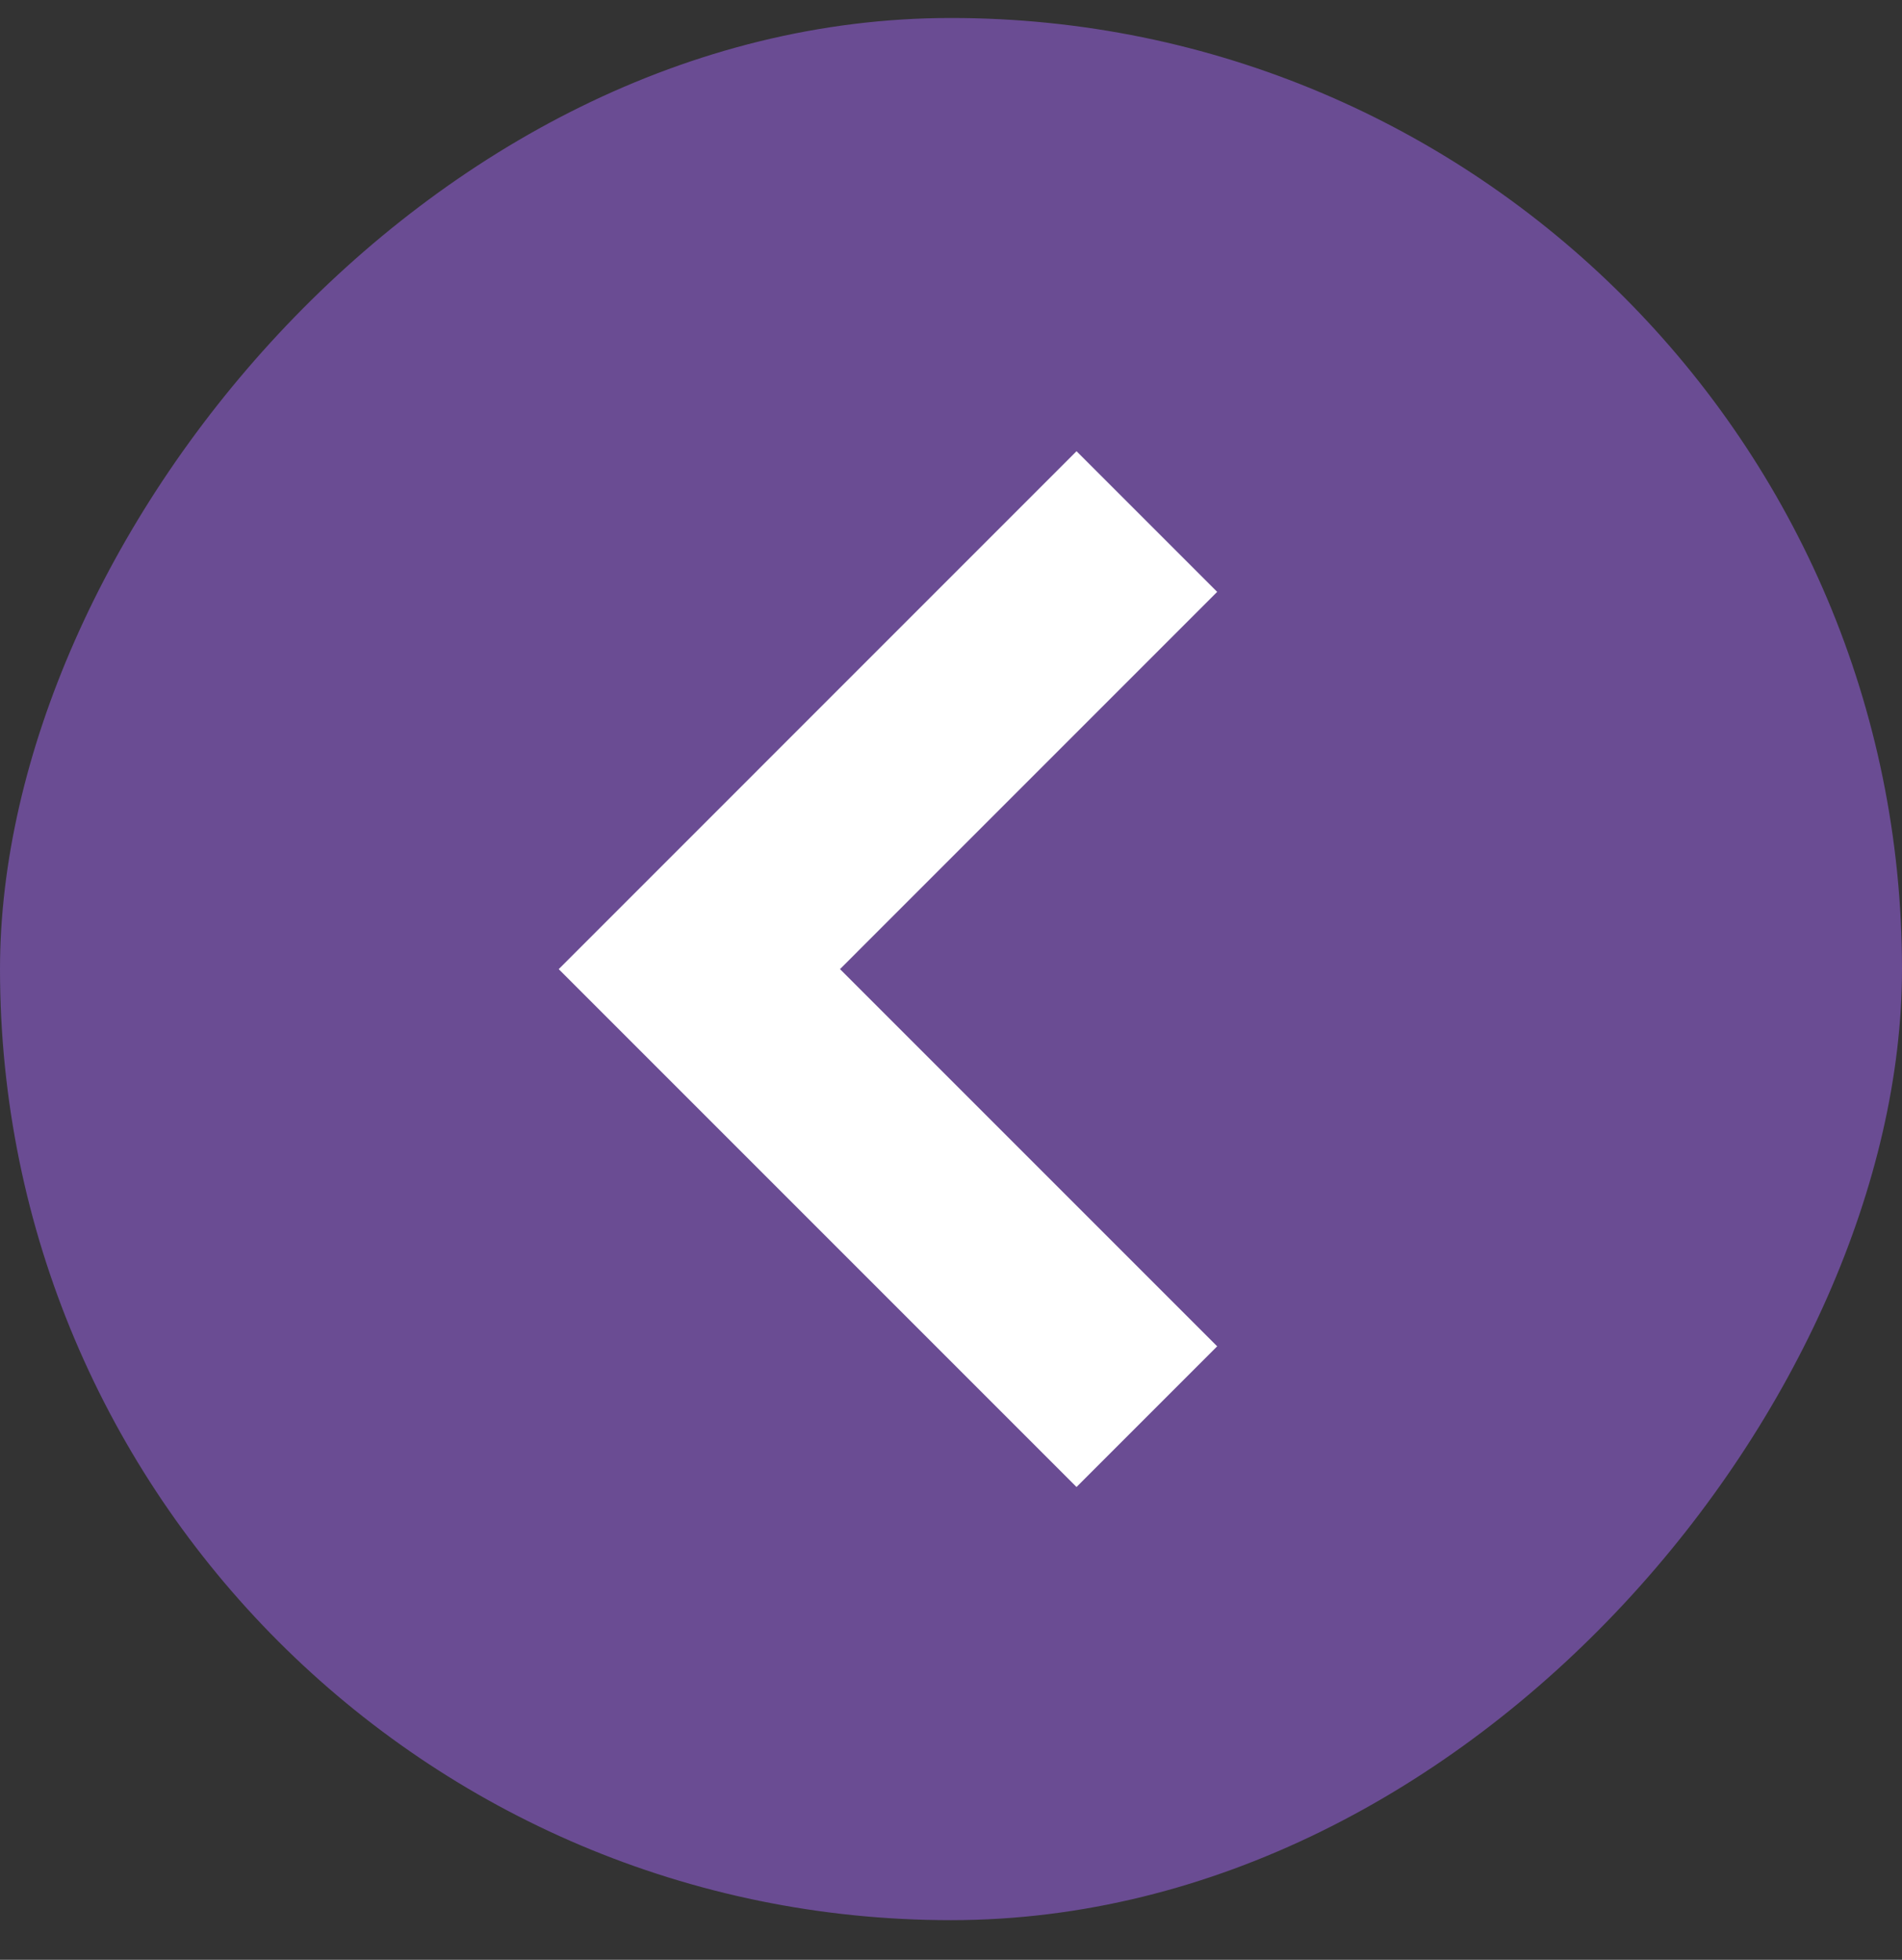
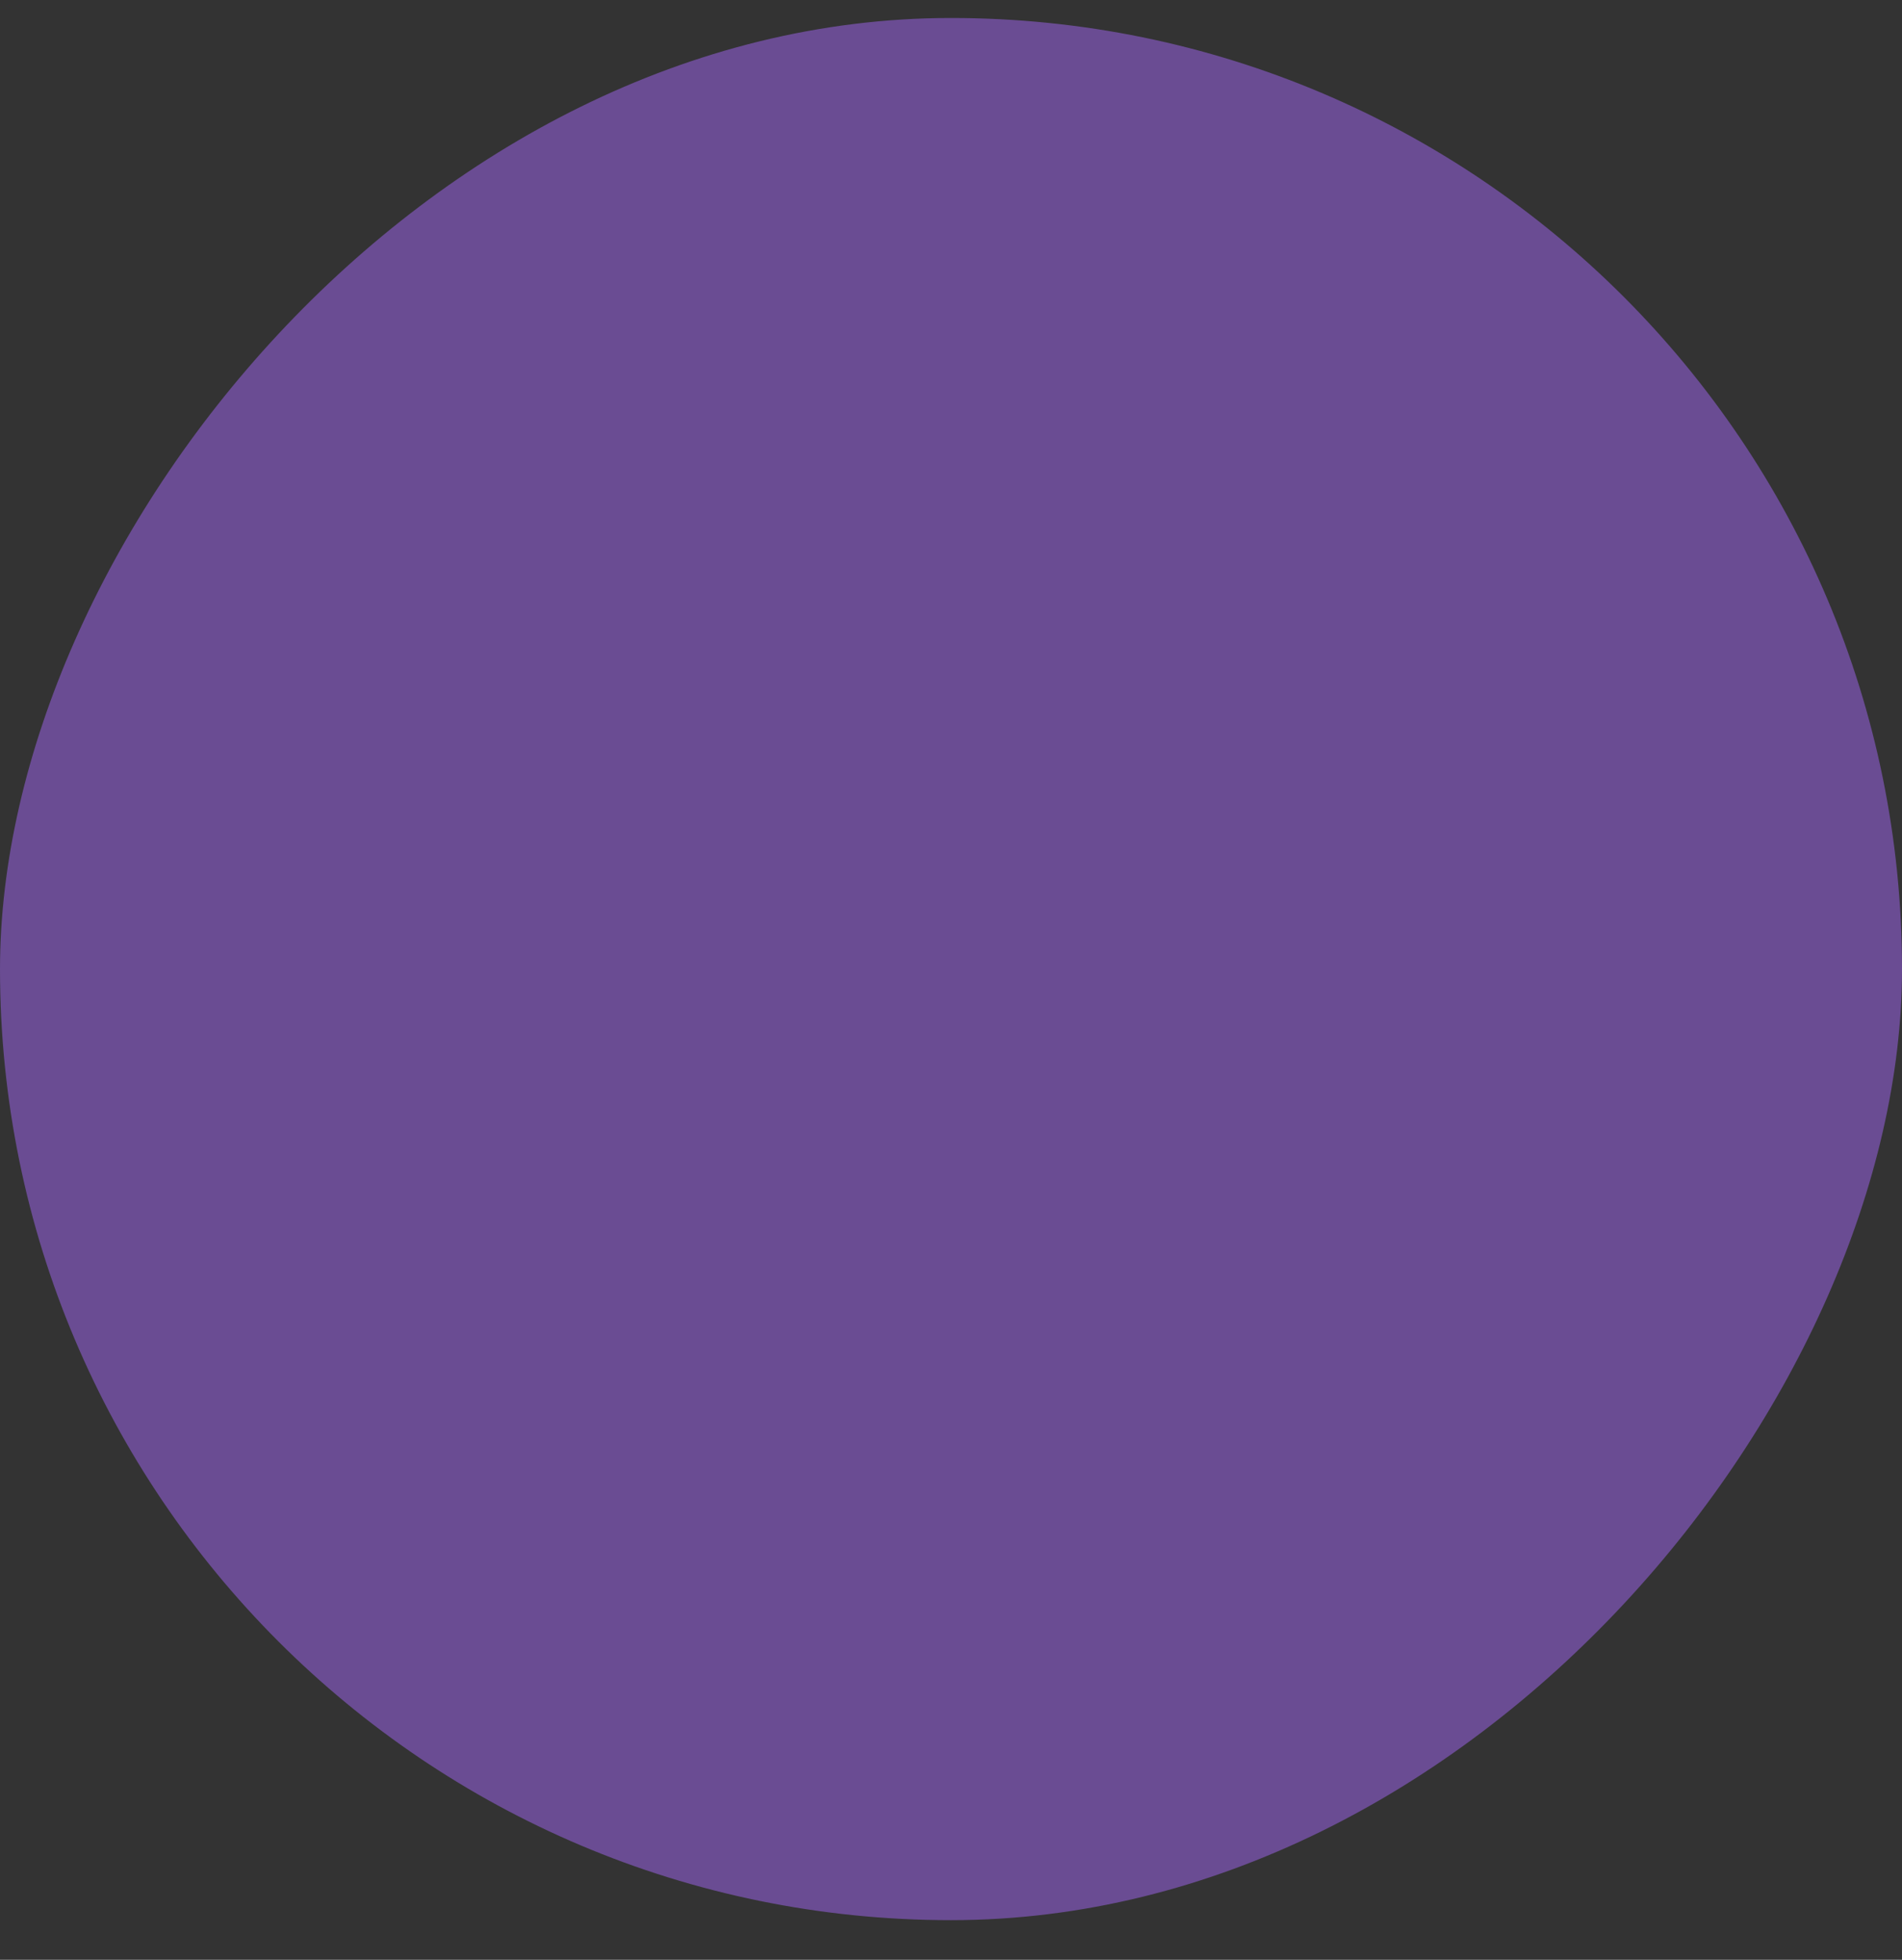
<svg xmlns="http://www.w3.org/2000/svg" width="33" height="34" viewBox="0 0 33 34" fill="none">
  <rect x="0" y="0" width="33" height="34" fill="#333333" stroke="none" />
  <rect width="33" height="33" rx="16.5" transform="matrix(-1 0 0 1 33 0.312)" fill="#6A4C93" />
-   <path d="M19.898 9.048L12.134 16.813L19.898 24.577" stroke="white" stroke-width="3.451" />
</svg>